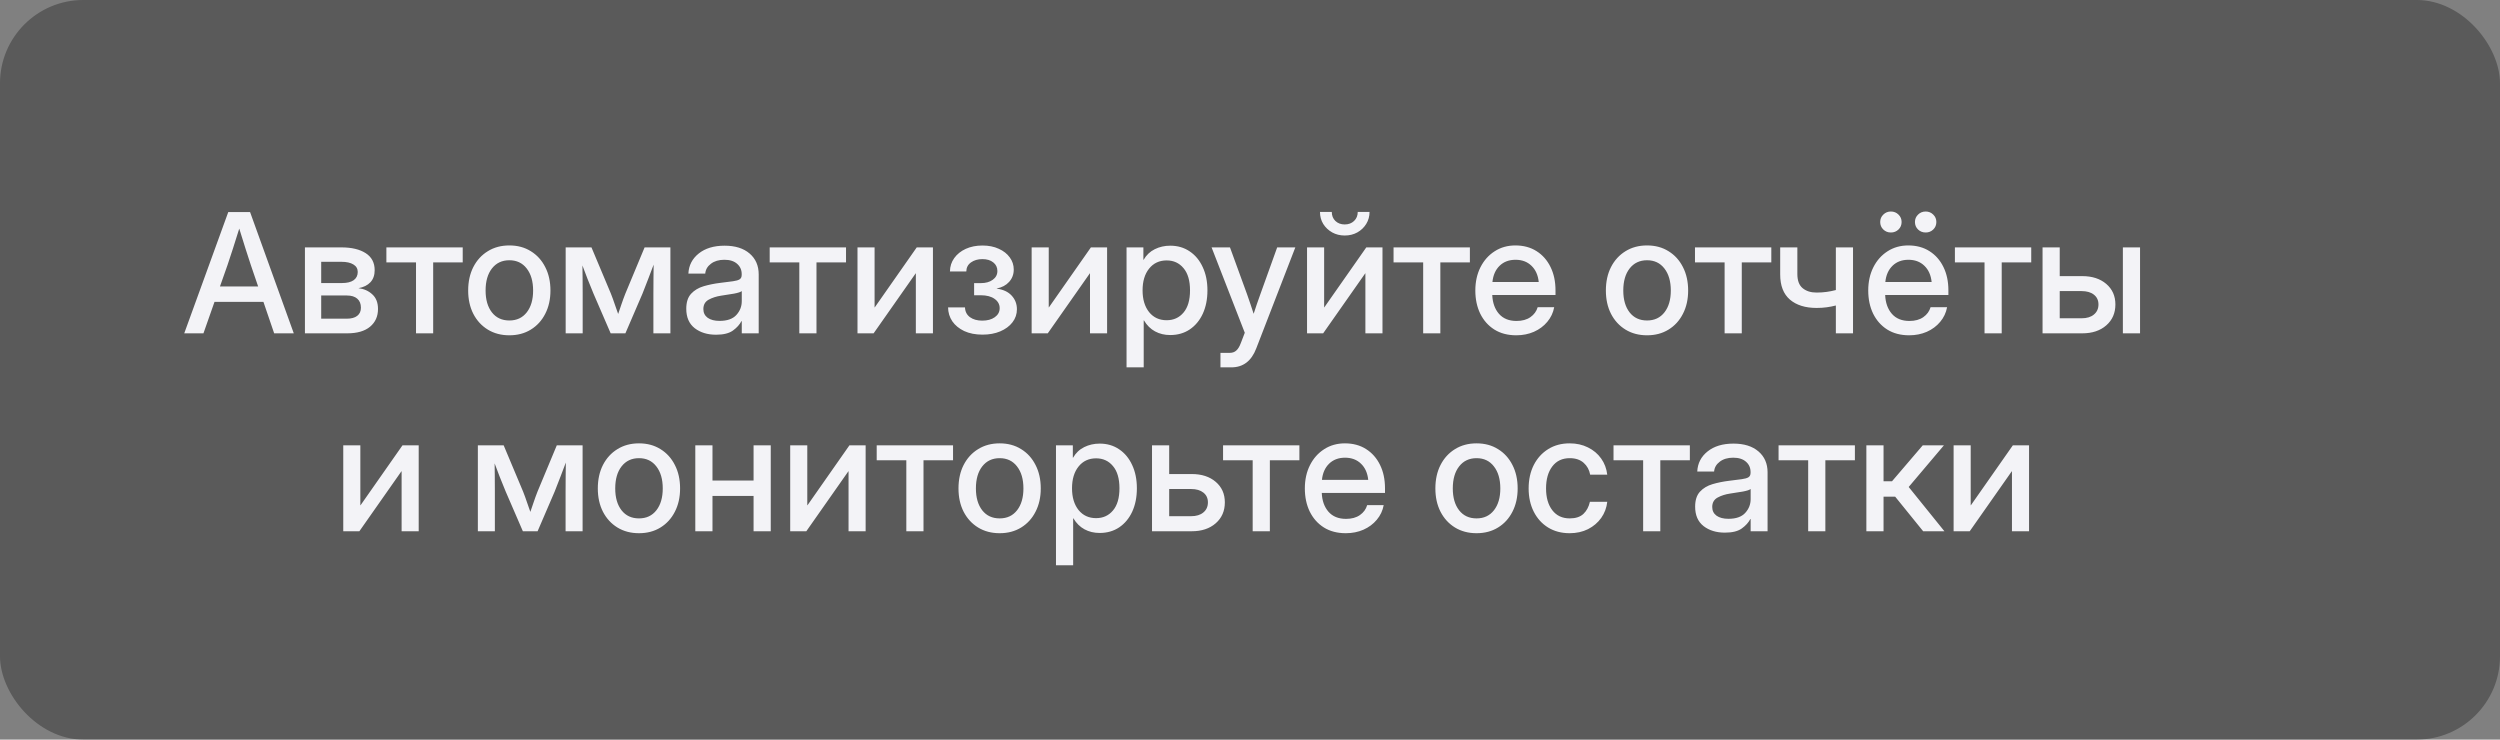
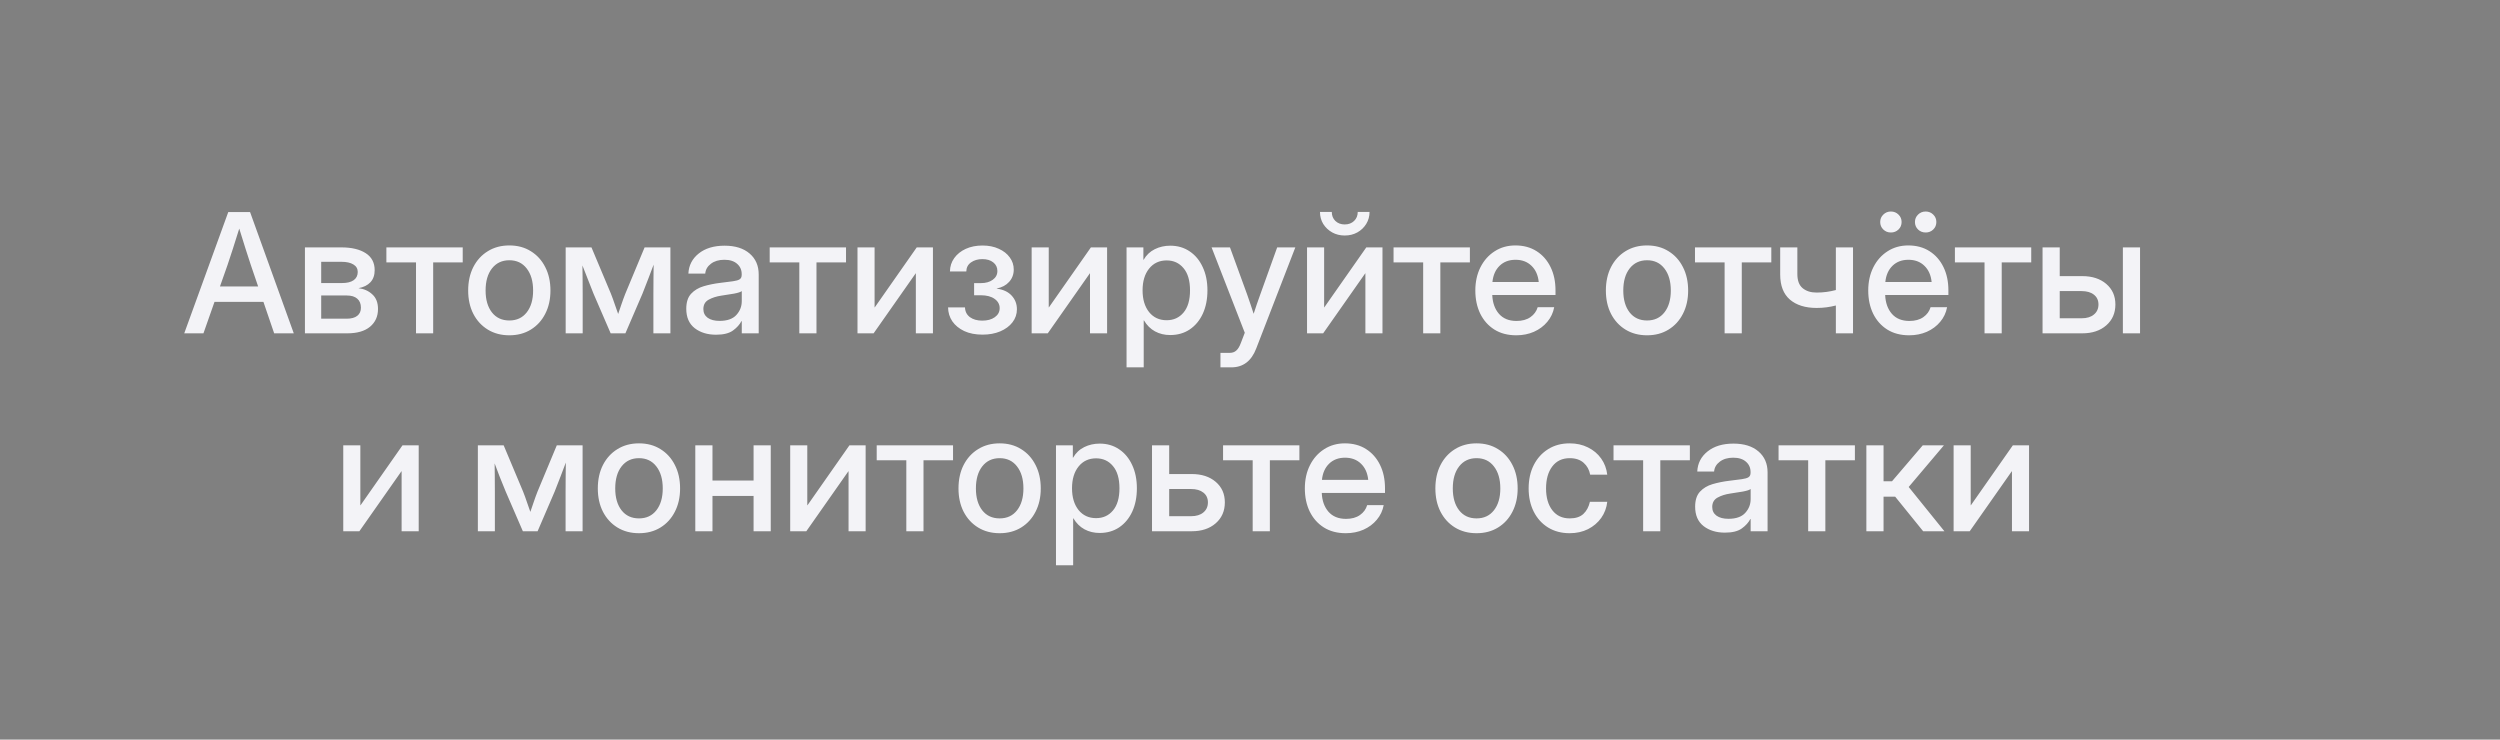
<svg xmlns="http://www.w3.org/2000/svg" width="240" height="71" viewBox="0 0 240 71" fill="none">
  <rect x="0" y="0" width="240" height="71" fill="#808080" stroke="none" />
  <g data-figma-bg-blur-radius="2.75303">
-     <rect width="240" height="71" rx="8" fill="black" fill-opacity="0.3" />
-     <path d="M17.687 32L21.913 20.359H24.007L28.203 32H26.32L25.288 28.977H20.593L19.531 32H17.687ZM21.117 27.5H24.781L24.078 25.438C23.921 24.958 23.755 24.445 23.578 23.898C23.401 23.352 23.197 22.701 22.968 21.945C22.734 22.701 22.528 23.352 22.351 23.898C22.174 24.445 22.005 24.958 21.843 25.438L21.117 27.5ZM29.273 32V23.75H32.773C33.757 23.75 34.536 23.935 35.109 24.305C35.682 24.674 35.968 25.219 35.968 25.938C35.968 26.422 35.83 26.81 35.554 27.102C35.283 27.388 34.903 27.576 34.413 27.664C34.95 27.732 35.395 27.932 35.749 28.266C36.109 28.594 36.288 29.06 36.288 29.664C36.288 30.372 36.033 30.94 35.523 31.367C35.013 31.789 34.283 32 33.335 32H29.273ZM30.835 30.594H33.296C33.729 30.594 34.062 30.503 34.296 30.32C34.531 30.138 34.648 29.878 34.648 29.539C34.648 29.164 34.531 28.875 34.296 28.672C34.062 28.469 33.729 28.367 33.296 28.367H30.835V30.594ZM30.835 27.172H32.843C33.322 27.172 33.692 27.081 33.953 26.898C34.213 26.711 34.343 26.448 34.343 26.109C34.343 25.797 34.205 25.557 33.929 25.391C33.658 25.219 33.273 25.133 32.773 25.133H30.835V27.172ZM39.937 32V25.188H37.093V23.75H44.421V25.188H41.585V32H39.937ZM48.898 32.188C48.111 32.188 47.421 32.005 46.828 31.641C46.234 31.276 45.77 30.771 45.437 30.125C45.109 29.479 44.945 28.734 44.945 27.891C44.945 27.037 45.109 26.287 45.437 25.641C45.77 24.99 46.234 24.482 46.828 24.117C47.421 23.747 48.111 23.562 48.898 23.562C49.684 23.562 50.372 23.747 50.96 24.117C51.554 24.482 52.015 24.99 52.343 25.641C52.677 26.287 52.843 27.037 52.843 27.891C52.843 28.734 52.677 29.479 52.343 30.125C52.015 30.771 51.554 31.276 50.96 31.641C50.372 32.005 49.684 32.188 48.898 32.188ZM48.898 30.766C49.606 30.766 50.163 30.505 50.57 29.984C50.976 29.463 51.179 28.766 51.179 27.891C51.179 27.005 50.973 26.299 50.562 25.773C50.156 25.247 49.601 24.984 48.898 24.984C48.195 24.984 47.638 25.247 47.226 25.773C46.82 26.294 46.617 27 46.617 27.891C46.617 28.771 46.82 29.471 47.226 29.992C47.632 30.508 48.19 30.766 48.898 30.766ZM54.304 32V23.75H56.781L58.648 28.195C58.783 28.539 58.906 28.875 59.015 29.203C59.124 29.526 59.234 29.838 59.343 30.141C59.447 29.838 59.554 29.526 59.663 29.203C59.773 28.875 59.895 28.539 60.031 28.195L61.882 23.75H64.359V32H62.726V28.195C62.726 27.617 62.729 27.115 62.734 26.688C62.739 26.255 62.744 25.828 62.749 25.406C62.583 25.844 62.413 26.289 62.242 26.742C62.075 27.19 61.888 27.672 61.679 28.188L60.038 32H58.624L56.976 28.188C56.768 27.688 56.578 27.219 56.406 26.781C56.239 26.338 56.075 25.906 55.913 25.484C55.919 25.891 55.924 26.305 55.929 26.727C55.934 27.143 55.937 27.633 55.937 28.195V32H54.304ZM68.742 32.133C67.919 32.133 67.237 31.924 66.695 31.508C66.153 31.086 65.882 30.463 65.882 29.641C65.882 29.016 66.036 28.537 66.343 28.203C66.656 27.865 67.059 27.622 67.554 27.477C68.054 27.331 68.583 27.224 69.14 27.156C69.656 27.094 70.065 27.042 70.367 27C70.669 26.958 70.882 26.896 71.007 26.812C71.138 26.729 71.203 26.586 71.203 26.383V26.312C71.203 25.912 71.057 25.583 70.765 25.328C70.473 25.068 70.065 24.938 69.538 24.938C69.013 24.938 68.583 25.065 68.249 25.32C67.916 25.57 67.734 25.885 67.703 26.266H66.085C66.122 25.479 66.453 24.836 67.078 24.336C67.703 23.836 68.531 23.586 69.562 23.586C70.578 23.586 71.377 23.836 71.96 24.336C72.544 24.836 72.835 25.505 72.835 26.344V32H71.21V30.828H71.179C71.007 31.162 70.734 31.463 70.359 31.734C69.989 32 69.45 32.133 68.742 32.133ZM69.078 30.805C69.807 30.805 70.343 30.617 70.687 30.242C71.036 29.862 71.21 29.419 71.21 28.914V27.945C71.101 28.034 70.854 28.115 70.468 28.188C70.083 28.255 69.671 28.32 69.234 28.383C68.781 28.451 68.382 28.578 68.038 28.766C67.695 28.953 67.523 29.255 67.523 29.672C67.523 30.026 67.661 30.305 67.937 30.508C68.218 30.706 68.598 30.805 69.078 30.805ZM76.734 32V25.188H73.89V23.75H81.218V25.188H78.382V32H76.734ZM89.562 32H87.921V26.242H87.906L83.867 32H82.32V23.75H83.96V29.508H83.976L88.007 23.75H89.562V32ZM94.32 32.125C93.643 32.125 93.057 32.01 92.562 31.781C92.072 31.547 91.692 31.234 91.421 30.844C91.156 30.448 91.02 30.003 91.015 29.508H92.64C92.65 29.904 92.807 30.216 93.109 30.445C93.416 30.669 93.812 30.781 94.296 30.781C94.791 30.781 95.192 30.672 95.499 30.453C95.812 30.229 95.968 29.94 95.968 29.586C95.968 29.221 95.807 28.924 95.484 28.695C95.161 28.461 94.718 28.344 94.156 28.344H93.515V27.18H94.156C94.63 27.18 95.013 27.073 95.304 26.859C95.601 26.646 95.749 26.365 95.749 26.016C95.749 25.672 95.617 25.396 95.351 25.188C95.091 24.979 94.744 24.875 94.312 24.875C93.874 24.875 93.507 24.982 93.21 25.195C92.919 25.404 92.77 25.693 92.765 26.062H91.195C91.2 25.578 91.338 25.148 91.609 24.773C91.88 24.398 92.247 24.104 92.71 23.891C93.179 23.677 93.716 23.57 94.32 23.57C94.913 23.57 95.434 23.674 95.882 23.883C96.335 24.086 96.687 24.362 96.937 24.711C97.192 25.055 97.32 25.443 97.32 25.875C97.32 26.338 97.171 26.734 96.874 27.062C96.583 27.385 96.187 27.596 95.687 27.695V27.711C96.302 27.789 96.778 28.01 97.117 28.375C97.455 28.74 97.624 29.177 97.624 29.688C97.624 30.156 97.481 30.576 97.195 30.945C96.913 31.31 96.523 31.599 96.023 31.812C95.528 32.021 94.96 32.125 94.32 32.125ZM106.281 32H104.64V26.242H104.624L100.585 32H99.038V23.75H100.679V29.508H100.695L104.726 23.75H106.281V32ZM108.148 35.266V23.75H109.765V24.938H109.789C110.049 24.484 110.406 24.146 110.859 23.922C111.312 23.698 111.807 23.586 112.343 23.586C113.052 23.586 113.674 23.768 114.21 24.133C114.747 24.492 115.164 24.995 115.46 25.641C115.763 26.281 115.914 27.026 115.914 27.875C115.914 28.724 115.765 29.471 115.468 30.117C115.171 30.758 114.755 31.26 114.218 31.625C113.682 31.984 113.054 32.164 112.335 32.164C111.799 32.164 111.315 32.047 110.882 31.812C110.45 31.578 110.096 31.227 109.82 30.758H109.796V35.266H108.148ZM111.999 30.742C112.666 30.742 113.205 30.497 113.617 30.008C114.033 29.518 114.242 28.807 114.242 27.875C114.242 26.943 114.033 26.232 113.617 25.742C113.205 25.247 112.666 25 111.999 25C111.296 25 110.734 25.263 110.312 25.789C109.895 26.31 109.687 27.005 109.687 27.875C109.687 28.74 109.895 29.435 110.312 29.961C110.734 30.482 111.296 30.742 111.999 30.742ZM117.164 35.266V33.875H118.054C118.315 33.875 118.526 33.8 118.687 33.648C118.854 33.503 118.999 33.26 119.124 32.922L119.499 31.945L116.312 23.75H118.078L119.726 28.273C119.835 28.581 119.942 28.891 120.046 29.203C120.151 29.51 120.252 29.818 120.351 30.125C120.45 29.818 120.552 29.51 120.656 29.203C120.765 28.891 120.874 28.581 120.984 28.273L122.609 23.75H124.351L120.601 33.445C120.138 34.659 119.341 35.266 118.21 35.266H117.164ZM132.718 32H131.078V26.242H131.062L127.023 32H125.476V23.75H127.117V29.508H127.132L131.164 23.75H132.718V32ZM129.093 22.609C128.651 22.609 128.249 22.51 127.89 22.312C127.531 22.109 127.244 21.838 127.031 21.5C126.822 21.156 126.718 20.771 126.718 20.344H127.851C127.851 20.698 127.966 20.987 128.195 21.211C128.429 21.435 128.729 21.547 129.093 21.547C129.458 21.547 129.757 21.435 129.992 21.211C130.226 20.987 130.343 20.698 130.343 20.344H131.476C131.476 20.771 131.369 21.156 131.156 21.5C130.947 21.838 130.664 22.109 130.304 22.312C129.945 22.51 129.541 22.609 129.093 22.609ZM136.624 32V25.188H133.781V23.75H141.109V25.188H138.273V32H136.624ZM145.562 32.188C144.744 32.188 144.041 32.003 143.453 31.633C142.869 31.263 142.419 30.755 142.101 30.109C141.789 29.458 141.632 28.719 141.632 27.891C141.632 27.052 141.796 26.307 142.124 25.656C142.453 25.005 142.906 24.495 143.484 24.125C144.062 23.75 144.726 23.562 145.476 23.562C146.257 23.562 146.934 23.745 147.507 24.109C148.085 24.474 148.533 24.982 148.851 25.633C149.169 26.279 149.328 27.026 149.328 27.875V28.32H143.257C143.289 29.065 143.502 29.667 143.898 30.125C144.299 30.583 144.861 30.812 145.585 30.812C146.127 30.812 146.572 30.69 146.921 30.445C147.27 30.201 147.502 29.883 147.617 29.492H149.203C149.104 30.023 148.882 30.492 148.539 30.898C148.2 31.305 147.773 31.622 147.257 31.852C146.747 32.075 146.182 32.188 145.562 32.188ZM143.273 27.07H147.718C147.651 26.414 147.419 25.896 147.023 25.516C146.627 25.13 146.117 24.938 145.492 24.938C144.867 24.938 144.356 25.13 143.96 25.516C143.57 25.896 143.341 26.414 143.273 27.07ZM158.117 32.188C157.33 32.188 156.64 32.005 156.046 31.641C155.453 31.276 154.989 30.771 154.656 30.125C154.328 29.479 154.164 28.734 154.164 27.891C154.164 27.037 154.328 26.287 154.656 25.641C154.989 24.99 155.453 24.482 156.046 24.117C156.64 23.747 157.33 23.562 158.117 23.562C158.903 23.562 159.591 23.747 160.179 24.117C160.773 24.482 161.234 24.99 161.562 25.641C161.895 26.287 162.062 27.037 162.062 27.891C162.062 28.734 161.895 29.479 161.562 30.125C161.234 30.771 160.773 31.276 160.179 31.641C159.591 32.005 158.903 32.188 158.117 32.188ZM158.117 30.766C158.825 30.766 159.382 30.505 159.789 29.984C160.195 29.463 160.398 28.766 160.398 27.891C160.398 27.005 160.192 26.299 159.781 25.773C159.374 25.247 158.82 24.984 158.117 24.984C157.414 24.984 156.856 25.247 156.445 25.773C156.039 26.294 155.835 27 155.835 27.891C155.835 28.771 156.039 29.471 156.445 29.992C156.851 30.508 157.408 30.766 158.117 30.766ZM165.562 32V25.188H162.718V23.75H170.046V25.188H167.21V32H165.562ZM174.39 29.562C173.307 29.562 172.453 29.294 171.828 28.758C171.208 28.221 170.898 27.417 170.898 26.344V23.75H172.546V26.312C172.546 26.932 172.716 27.383 173.054 27.664C173.393 27.945 173.838 28.086 174.39 28.086C174.729 28.086 175.049 28.065 175.351 28.023C175.653 27.982 175.95 27.922 176.242 27.844V23.75H177.89V32H176.242V29.328C175.96 29.401 175.666 29.458 175.359 29.5C175.052 29.542 174.729 29.562 174.39 29.562ZM183.281 32.188C182.463 32.188 181.76 32.003 181.171 31.633C180.588 31.263 180.138 30.755 179.82 30.109C179.507 29.458 179.351 28.719 179.351 27.891C179.351 27.052 179.515 26.307 179.843 25.656C180.171 25.005 180.624 24.495 181.203 24.125C181.781 23.75 182.445 23.562 183.195 23.562C183.976 23.562 184.653 23.745 185.226 24.109C185.804 24.474 186.252 24.982 186.57 25.633C186.888 26.279 187.046 27.026 187.046 27.875V28.32H180.976C181.007 29.065 181.221 29.667 181.617 30.125C182.018 30.583 182.58 30.812 183.304 30.812C183.846 30.812 184.291 30.69 184.64 30.445C184.989 30.201 185.221 29.883 185.335 29.492H186.921C186.822 30.023 186.601 30.492 186.257 30.898C185.919 31.305 185.492 31.622 184.976 31.852C184.466 32.075 183.901 32.188 183.281 32.188ZM180.992 27.07H185.437C185.369 26.414 185.138 25.896 184.742 25.516C184.346 25.13 183.835 24.938 183.21 24.938C182.585 24.938 182.075 25.13 181.679 25.516C181.289 25.896 181.059 26.414 180.992 27.07ZM184.867 22.32C184.575 22.32 184.33 22.224 184.132 22.031C183.934 21.838 183.835 21.599 183.835 21.312C183.835 21.031 183.934 20.794 184.132 20.602C184.33 20.404 184.575 20.305 184.867 20.305C185.153 20.305 185.395 20.404 185.593 20.602C185.791 20.794 185.89 21.031 185.89 21.312C185.89 21.599 185.791 21.838 185.593 22.031C185.395 22.224 185.153 22.32 184.867 22.32ZM181.523 22.32C181.236 22.32 180.994 22.224 180.796 22.031C180.598 21.838 180.499 21.599 180.499 21.312C180.499 21.031 180.598 20.794 180.796 20.602C180.994 20.404 181.236 20.305 181.523 20.305C181.815 20.305 182.059 20.404 182.257 20.602C182.455 20.794 182.554 21.031 182.554 21.312C182.554 21.599 182.455 21.838 182.257 22.031C182.059 22.224 181.815 22.32 181.523 22.32ZM190.515 32V25.188H187.671V23.75H194.999V25.188H192.164V32H190.515ZM197.734 26.508H199.898C200.851 26.508 201.619 26.758 202.203 27.258C202.786 27.758 203.078 28.414 203.078 29.227C203.078 30.055 202.786 30.724 202.203 31.234C201.619 31.745 200.851 32 199.898 32H196.085V23.75H197.734V26.508ZM197.734 27.945V30.555H199.835C200.335 30.555 200.729 30.435 201.015 30.195C201.307 29.956 201.453 29.633 201.453 29.227C201.453 28.831 201.307 28.518 201.015 28.289C200.729 28.06 200.335 27.945 199.835 27.945H197.734ZM203.796 32V23.75H205.445V32H203.796ZM40.195 51H38.554V45.242H38.538L34.499 51H32.953V42.75H34.593V48.508H34.609L38.64 42.75H40.195V51ZM45.874 51V42.75H48.351L50.218 47.195C50.354 47.539 50.476 47.875 50.585 48.203C50.695 48.526 50.804 48.839 50.913 49.141C51.018 48.839 51.124 48.526 51.234 48.203C51.343 47.875 51.466 47.539 51.601 47.195L53.453 42.75H55.929V51H54.296V47.195C54.296 46.617 54.299 46.115 54.304 45.688C54.309 45.255 54.315 44.828 54.32 44.406C54.153 44.844 53.984 45.289 53.812 45.742C53.645 46.19 53.458 46.672 53.249 47.188L51.609 51H50.195L48.546 47.188C48.338 46.688 48.148 46.219 47.976 45.781C47.809 45.339 47.645 44.906 47.484 44.484C47.489 44.891 47.494 45.305 47.499 45.727C47.505 46.143 47.507 46.633 47.507 47.195V51H45.874ZM61.343 51.188C60.557 51.188 59.867 51.005 59.273 50.641C58.679 50.276 58.216 49.771 57.882 49.125C57.554 48.479 57.39 47.734 57.39 46.891C57.39 46.036 57.554 45.286 57.882 44.641C58.216 43.99 58.679 43.482 59.273 43.117C59.867 42.747 60.557 42.562 61.343 42.562C62.13 42.562 62.817 42.747 63.406 43.117C63.999 43.482 64.46 43.99 64.788 44.641C65.122 45.286 65.288 46.036 65.288 46.891C65.288 47.734 65.122 48.479 64.788 49.125C64.46 49.771 63.999 50.276 63.406 50.641C62.817 51.005 62.13 51.188 61.343 51.188ZM61.343 49.766C62.052 49.766 62.609 49.505 63.015 48.984C63.421 48.464 63.624 47.766 63.624 46.891C63.624 46.005 63.419 45.3 63.007 44.773C62.601 44.247 62.046 43.984 61.343 43.984C60.64 43.984 60.083 44.247 59.671 44.773C59.265 45.294 59.062 46 59.062 46.891C59.062 47.771 59.265 48.471 59.671 48.992C60.078 49.508 60.635 49.766 61.343 49.766ZM68.398 42.75V46.133H72.343V42.75H73.992V51H72.343V47.609H68.398V51H66.749V42.75H68.398ZM83.101 51H81.46V45.242H81.445L77.406 51H75.859V42.75H77.499V48.508H77.515L81.546 42.75H83.101V51ZM87.007 51V44.188H84.163V42.75H91.492V44.188H88.656V51H87.007ZM95.968 51.188C95.182 51.188 94.492 51.005 93.898 50.641C93.304 50.276 92.841 49.771 92.507 49.125C92.179 48.479 92.015 47.734 92.015 46.891C92.015 46.036 92.179 45.286 92.507 44.641C92.841 43.99 93.304 43.482 93.898 43.117C94.492 42.747 95.182 42.562 95.968 42.562C96.755 42.562 97.442 42.747 98.031 43.117C98.624 43.482 99.085 43.99 99.413 44.641C99.747 45.286 99.913 46.036 99.913 46.891C99.913 47.734 99.747 48.479 99.413 49.125C99.085 49.771 98.624 50.276 98.031 50.641C97.442 51.005 96.755 51.188 95.968 51.188ZM95.968 49.766C96.677 49.766 97.234 49.505 97.64 48.984C98.046 48.464 98.249 47.766 98.249 46.891C98.249 46.005 98.044 45.3 97.632 44.773C97.226 44.247 96.671 43.984 95.968 43.984C95.265 43.984 94.708 44.247 94.296 44.773C93.89 45.294 93.687 46 93.687 46.891C93.687 47.771 93.89 48.471 94.296 48.992C94.703 49.508 95.26 49.766 95.968 49.766ZM101.374 54.266V42.75H102.992V43.938H103.015C103.276 43.484 103.632 43.146 104.085 42.922C104.539 42.698 105.033 42.586 105.57 42.586C106.278 42.586 106.901 42.768 107.437 43.133C107.973 43.492 108.39 43.995 108.687 44.641C108.989 45.281 109.14 46.026 109.14 46.875C109.14 47.724 108.992 48.471 108.695 49.117C108.398 49.758 107.981 50.26 107.445 50.625C106.908 50.984 106.281 51.164 105.562 51.164C105.026 51.164 104.541 51.047 104.109 50.812C103.677 50.578 103.322 50.227 103.046 49.758H103.023V54.266H101.374ZM105.226 49.742C105.893 49.742 106.432 49.497 106.843 49.008C107.26 48.518 107.468 47.807 107.468 46.875C107.468 45.943 107.26 45.232 106.843 44.742C106.432 44.247 105.893 44 105.226 44C104.523 44 103.96 44.263 103.539 44.789C103.122 45.31 102.914 46.005 102.914 46.875C102.914 47.74 103.122 48.435 103.539 48.961C103.96 49.482 104.523 49.742 105.226 49.742ZM112.242 45.508H114.406C115.359 45.508 116.127 45.758 116.71 46.258C117.294 46.758 117.585 47.414 117.585 48.227C117.585 49.055 117.294 49.724 116.71 50.234C116.127 50.745 115.359 51 114.406 51H110.593V42.75H112.242V45.508ZM112.242 46.945V49.555H114.343C114.843 49.555 115.236 49.435 115.523 49.195C115.815 48.956 115.96 48.633 115.96 48.227C115.96 47.831 115.815 47.518 115.523 47.289C115.236 47.06 114.843 46.945 114.343 46.945H112.242ZM120.257 51V44.188H117.414V42.75H124.742V44.188H121.906V51H120.257ZM129.195 51.188C128.377 51.188 127.674 51.003 127.085 50.633C126.502 50.263 126.052 49.755 125.734 49.109C125.421 48.458 125.265 47.719 125.265 46.891C125.265 46.052 125.429 45.307 125.757 44.656C126.085 44.005 126.539 43.495 127.117 43.125C127.695 42.75 128.359 42.562 129.109 42.562C129.89 42.562 130.567 42.745 131.14 43.109C131.718 43.474 132.166 43.982 132.484 44.633C132.802 45.279 132.96 46.026 132.96 46.875V47.32H126.89C126.921 48.065 127.135 48.667 127.531 49.125C127.932 49.583 128.494 49.812 129.218 49.812C129.76 49.812 130.205 49.69 130.554 49.445C130.903 49.2 131.135 48.883 131.249 48.492H132.835C132.736 49.023 132.515 49.492 132.171 49.898C131.833 50.305 131.406 50.622 130.89 50.852C130.38 51.075 129.815 51.188 129.195 51.188ZM126.906 46.07H131.351C131.283 45.414 131.052 44.896 130.656 44.516C130.26 44.13 129.749 43.938 129.124 43.938C128.499 43.938 127.989 44.13 127.593 44.516C127.203 44.896 126.973 45.414 126.906 46.07ZM141.749 51.188C140.963 51.188 140.273 51.005 139.679 50.641C139.085 50.276 138.622 49.771 138.289 49.125C137.96 48.479 137.796 47.734 137.796 46.891C137.796 46.036 137.96 45.286 138.289 44.641C138.622 43.99 139.085 43.482 139.679 43.117C140.273 42.747 140.963 42.562 141.749 42.562C142.536 42.562 143.223 42.747 143.812 43.117C144.406 43.482 144.867 43.99 145.195 44.641C145.528 45.286 145.695 46.036 145.695 46.891C145.695 47.734 145.528 48.479 145.195 49.125C144.867 49.771 144.406 50.276 143.812 50.641C143.223 51.005 142.536 51.188 141.749 51.188ZM141.749 49.766C142.458 49.766 143.015 49.505 143.421 48.984C143.828 48.464 144.031 47.766 144.031 46.891C144.031 46.005 143.825 45.3 143.414 44.773C143.007 44.247 142.453 43.984 141.749 43.984C141.046 43.984 140.489 44.247 140.078 44.773C139.671 45.294 139.468 46 139.468 46.891C139.468 47.771 139.671 48.471 140.078 48.992C140.484 49.508 141.041 49.766 141.749 49.766ZM150.687 51.188C149.901 51.188 149.21 51.005 148.617 50.641C148.028 50.276 147.57 49.771 147.242 49.125C146.914 48.474 146.749 47.729 146.749 46.891C146.749 46.042 146.914 45.292 147.242 44.641C147.575 43.99 148.036 43.482 148.624 43.117C149.213 42.747 149.901 42.562 150.687 42.562C151.343 42.562 151.929 42.693 152.445 42.953C152.966 43.208 153.388 43.562 153.71 44.016C154.033 44.469 154.229 44.987 154.296 45.57H152.656C152.572 45.107 152.364 44.727 152.031 44.43C151.697 44.133 151.252 43.984 150.695 43.984C149.981 43.984 149.424 44.247 149.023 44.773C148.622 45.3 148.421 46.005 148.421 46.891C148.421 47.766 148.622 48.464 149.023 48.984C149.424 49.505 149.981 49.766 150.695 49.766C151.263 49.766 151.7 49.622 152.007 49.336C152.315 49.044 152.523 48.656 152.632 48.172H154.296C154.234 48.745 154.041 49.26 153.718 49.719C153.395 50.172 152.973 50.531 152.453 50.797C151.932 51.057 151.343 51.188 150.687 51.188ZM157.742 51V44.188H154.898V42.75H162.226V44.188H159.39V51H157.742ZM165.593 51.133C164.77 51.133 164.088 50.925 163.546 50.508C163.005 50.086 162.734 49.464 162.734 48.641C162.734 48.016 162.888 47.536 163.195 47.203C163.507 46.865 163.911 46.622 164.406 46.477C164.906 46.331 165.434 46.224 165.992 46.156C166.507 46.094 166.916 46.042 167.218 46C167.52 45.958 167.734 45.896 167.859 45.812C167.989 45.729 168.054 45.586 168.054 45.383V45.312C168.054 44.911 167.908 44.583 167.617 44.328C167.325 44.068 166.916 43.938 166.39 43.938C165.864 43.938 165.434 44.065 165.101 44.32C164.768 44.57 164.585 44.885 164.554 45.266H162.937C162.973 44.479 163.304 43.836 163.929 43.336C164.554 42.836 165.382 42.586 166.414 42.586C167.429 42.586 168.229 42.836 168.812 43.336C169.395 43.836 169.687 44.505 169.687 45.344V51H168.062V49.828H168.031C167.859 50.161 167.585 50.464 167.21 50.734C166.841 51 166.302 51.133 165.593 51.133ZM165.929 49.805C166.658 49.805 167.195 49.617 167.539 49.242C167.888 48.862 168.062 48.419 168.062 47.914V46.945C167.953 47.034 167.705 47.115 167.32 47.188C166.934 47.255 166.523 47.32 166.085 47.383C165.632 47.45 165.234 47.578 164.89 47.766C164.546 47.953 164.374 48.255 164.374 48.672C164.374 49.026 164.513 49.305 164.789 49.508C165.07 49.706 165.45 49.805 165.929 49.805ZM173.585 51V44.188H170.742V42.75H178.07V44.188H175.234V51H173.585ZM179.171 51V42.75H180.82V46.203H181.632L184.585 42.75H186.617L183.234 46.75L186.664 51H184.624L181.937 47.68H180.82V51H179.171ZM194.789 51H193.148V45.242H193.132L189.093 51H187.546V42.75H189.187V48.508H189.203L193.234 42.75H194.789V51Z" fill="#F3F3F7" />
+     <path d="M17.687 32L21.913 20.359H24.007L28.203 32H26.32L25.288 28.977H20.593L19.531 32H17.687ZM21.117 27.5H24.781L24.078 25.438C23.921 24.958 23.755 24.445 23.578 23.898C23.401 23.352 23.197 22.701 22.968 21.945C22.734 22.701 22.528 23.352 22.351 23.898C22.174 24.445 22.005 24.958 21.843 25.438L21.117 27.5ZM29.273 32V23.75H32.773C33.757 23.75 34.536 23.935 35.109 24.305C35.682 24.674 35.968 25.219 35.968 25.938C35.968 26.422 35.83 26.81 35.554 27.102C35.283 27.388 34.903 27.576 34.413 27.664C34.95 27.732 35.395 27.932 35.749 28.266C36.109 28.594 36.288 29.06 36.288 29.664C36.288 30.372 36.033 30.94 35.523 31.367C35.013 31.789 34.283 32 33.335 32H29.273ZM30.835 30.594H33.296C33.729 30.594 34.062 30.503 34.296 30.32C34.531 30.138 34.648 29.878 34.648 29.539C34.648 29.164 34.531 28.875 34.296 28.672C34.062 28.469 33.729 28.367 33.296 28.367H30.835V30.594ZM30.835 27.172H32.843C33.322 27.172 33.692 27.081 33.953 26.898C34.213 26.711 34.343 26.448 34.343 26.109C34.343 25.797 34.205 25.557 33.929 25.391C33.658 25.219 33.273 25.133 32.773 25.133H30.835V27.172ZM39.937 32V25.188H37.093V23.75H44.421V25.188H41.585V32H39.937ZM48.898 32.188C48.111 32.188 47.421 32.005 46.828 31.641C46.234 31.276 45.77 30.771 45.437 30.125C45.109 29.479 44.945 28.734 44.945 27.891C44.945 27.037 45.109 26.287 45.437 25.641C45.77 24.99 46.234 24.482 46.828 24.117C47.421 23.747 48.111 23.562 48.898 23.562C49.684 23.562 50.372 23.747 50.96 24.117C51.554 24.482 52.015 24.99 52.343 25.641C52.677 26.287 52.843 27.037 52.843 27.891C52.843 28.734 52.677 29.479 52.343 30.125C52.015 30.771 51.554 31.276 50.96 31.641C50.372 32.005 49.684 32.188 48.898 32.188ZM48.898 30.766C49.606 30.766 50.163 30.505 50.57 29.984C50.976 29.463 51.179 28.766 51.179 27.891C51.179 27.005 50.973 26.299 50.562 25.773C50.156 25.247 49.601 24.984 48.898 24.984C48.195 24.984 47.638 25.247 47.226 25.773C46.82 26.294 46.617 27 46.617 27.891C46.617 28.771 46.82 29.471 47.226 29.992C47.632 30.508 48.19 30.766 48.898 30.766ZM54.304 32V23.75H56.781L58.648 28.195C58.783 28.539 58.906 28.875 59.015 29.203C59.124 29.526 59.234 29.838 59.343 30.141C59.447 29.838 59.554 29.526 59.663 29.203C59.773 28.875 59.895 28.539 60.031 28.195L61.882 23.75H64.359V32H62.726V28.195C62.726 27.617 62.729 27.115 62.734 26.688C62.739 26.255 62.744 25.828 62.749 25.406C62.583 25.844 62.413 26.289 62.242 26.742C62.075 27.19 61.888 27.672 61.679 28.188L60.038 32H58.624L56.976 28.188C56.239 26.338 56.075 25.906 55.913 25.484C55.919 25.891 55.924 26.305 55.929 26.727C55.934 27.143 55.937 27.633 55.937 28.195V32H54.304ZM68.742 32.133C67.919 32.133 67.237 31.924 66.695 31.508C66.153 31.086 65.882 30.463 65.882 29.641C65.882 29.016 66.036 28.537 66.343 28.203C66.656 27.865 67.059 27.622 67.554 27.477C68.054 27.331 68.583 27.224 69.14 27.156C69.656 27.094 70.065 27.042 70.367 27C70.669 26.958 70.882 26.896 71.007 26.812C71.138 26.729 71.203 26.586 71.203 26.383V26.312C71.203 25.912 71.057 25.583 70.765 25.328C70.473 25.068 70.065 24.938 69.538 24.938C69.013 24.938 68.583 25.065 68.249 25.32C67.916 25.57 67.734 25.885 67.703 26.266H66.085C66.122 25.479 66.453 24.836 67.078 24.336C67.703 23.836 68.531 23.586 69.562 23.586C70.578 23.586 71.377 23.836 71.96 24.336C72.544 24.836 72.835 25.505 72.835 26.344V32H71.21V30.828H71.179C71.007 31.162 70.734 31.463 70.359 31.734C69.989 32 69.45 32.133 68.742 32.133ZM69.078 30.805C69.807 30.805 70.343 30.617 70.687 30.242C71.036 29.862 71.21 29.419 71.21 28.914V27.945C71.101 28.034 70.854 28.115 70.468 28.188C70.083 28.255 69.671 28.32 69.234 28.383C68.781 28.451 68.382 28.578 68.038 28.766C67.695 28.953 67.523 29.255 67.523 29.672C67.523 30.026 67.661 30.305 67.937 30.508C68.218 30.706 68.598 30.805 69.078 30.805ZM76.734 32V25.188H73.89V23.75H81.218V25.188H78.382V32H76.734ZM89.562 32H87.921V26.242H87.906L83.867 32H82.32V23.75H83.96V29.508H83.976L88.007 23.75H89.562V32ZM94.32 32.125C93.643 32.125 93.057 32.01 92.562 31.781C92.072 31.547 91.692 31.234 91.421 30.844C91.156 30.448 91.02 30.003 91.015 29.508H92.64C92.65 29.904 92.807 30.216 93.109 30.445C93.416 30.669 93.812 30.781 94.296 30.781C94.791 30.781 95.192 30.672 95.499 30.453C95.812 30.229 95.968 29.94 95.968 29.586C95.968 29.221 95.807 28.924 95.484 28.695C95.161 28.461 94.718 28.344 94.156 28.344H93.515V27.18H94.156C94.63 27.18 95.013 27.073 95.304 26.859C95.601 26.646 95.749 26.365 95.749 26.016C95.749 25.672 95.617 25.396 95.351 25.188C95.091 24.979 94.744 24.875 94.312 24.875C93.874 24.875 93.507 24.982 93.21 25.195C92.919 25.404 92.77 25.693 92.765 26.062H91.195C91.2 25.578 91.338 25.148 91.609 24.773C91.88 24.398 92.247 24.104 92.71 23.891C93.179 23.677 93.716 23.57 94.32 23.57C94.913 23.57 95.434 23.674 95.882 23.883C96.335 24.086 96.687 24.362 96.937 24.711C97.192 25.055 97.32 25.443 97.32 25.875C97.32 26.338 97.171 26.734 96.874 27.062C96.583 27.385 96.187 27.596 95.687 27.695V27.711C96.302 27.789 96.778 28.01 97.117 28.375C97.455 28.74 97.624 29.177 97.624 29.688C97.624 30.156 97.481 30.576 97.195 30.945C96.913 31.31 96.523 31.599 96.023 31.812C95.528 32.021 94.96 32.125 94.32 32.125ZM106.281 32H104.64V26.242H104.624L100.585 32H99.038V23.75H100.679V29.508H100.695L104.726 23.75H106.281V32ZM108.148 35.266V23.75H109.765V24.938H109.789C110.049 24.484 110.406 24.146 110.859 23.922C111.312 23.698 111.807 23.586 112.343 23.586C113.052 23.586 113.674 23.768 114.21 24.133C114.747 24.492 115.164 24.995 115.46 25.641C115.763 26.281 115.914 27.026 115.914 27.875C115.914 28.724 115.765 29.471 115.468 30.117C115.171 30.758 114.755 31.26 114.218 31.625C113.682 31.984 113.054 32.164 112.335 32.164C111.799 32.164 111.315 32.047 110.882 31.812C110.45 31.578 110.096 31.227 109.82 30.758H109.796V35.266H108.148ZM111.999 30.742C112.666 30.742 113.205 30.497 113.617 30.008C114.033 29.518 114.242 28.807 114.242 27.875C114.242 26.943 114.033 26.232 113.617 25.742C113.205 25.247 112.666 25 111.999 25C111.296 25 110.734 25.263 110.312 25.789C109.895 26.31 109.687 27.005 109.687 27.875C109.687 28.74 109.895 29.435 110.312 29.961C110.734 30.482 111.296 30.742 111.999 30.742ZM117.164 35.266V33.875H118.054C118.315 33.875 118.526 33.8 118.687 33.648C118.854 33.503 118.999 33.26 119.124 32.922L119.499 31.945L116.312 23.75H118.078L119.726 28.273C119.835 28.581 119.942 28.891 120.046 29.203C120.151 29.51 120.252 29.818 120.351 30.125C120.45 29.818 120.552 29.51 120.656 29.203C120.765 28.891 120.874 28.581 120.984 28.273L122.609 23.75H124.351L120.601 33.445C120.138 34.659 119.341 35.266 118.21 35.266H117.164ZM132.718 32H131.078V26.242H131.062L127.023 32H125.476V23.75H127.117V29.508H127.132L131.164 23.75H132.718V32ZM129.093 22.609C128.651 22.609 128.249 22.51 127.89 22.312C127.531 22.109 127.244 21.838 127.031 21.5C126.822 21.156 126.718 20.771 126.718 20.344H127.851C127.851 20.698 127.966 20.987 128.195 21.211C128.429 21.435 128.729 21.547 129.093 21.547C129.458 21.547 129.757 21.435 129.992 21.211C130.226 20.987 130.343 20.698 130.343 20.344H131.476C131.476 20.771 131.369 21.156 131.156 21.5C130.947 21.838 130.664 22.109 130.304 22.312C129.945 22.51 129.541 22.609 129.093 22.609ZM136.624 32V25.188H133.781V23.75H141.109V25.188H138.273V32H136.624ZM145.562 32.188C144.744 32.188 144.041 32.003 143.453 31.633C142.869 31.263 142.419 30.755 142.101 30.109C141.789 29.458 141.632 28.719 141.632 27.891C141.632 27.052 141.796 26.307 142.124 25.656C142.453 25.005 142.906 24.495 143.484 24.125C144.062 23.75 144.726 23.562 145.476 23.562C146.257 23.562 146.934 23.745 147.507 24.109C148.085 24.474 148.533 24.982 148.851 25.633C149.169 26.279 149.328 27.026 149.328 27.875V28.32H143.257C143.289 29.065 143.502 29.667 143.898 30.125C144.299 30.583 144.861 30.812 145.585 30.812C146.127 30.812 146.572 30.69 146.921 30.445C147.27 30.201 147.502 29.883 147.617 29.492H149.203C149.104 30.023 148.882 30.492 148.539 30.898C148.2 31.305 147.773 31.622 147.257 31.852C146.747 32.075 146.182 32.188 145.562 32.188ZM143.273 27.07H147.718C147.651 26.414 147.419 25.896 147.023 25.516C146.627 25.13 146.117 24.938 145.492 24.938C144.867 24.938 144.356 25.13 143.96 25.516C143.57 25.896 143.341 26.414 143.273 27.07ZM158.117 32.188C157.33 32.188 156.64 32.005 156.046 31.641C155.453 31.276 154.989 30.771 154.656 30.125C154.328 29.479 154.164 28.734 154.164 27.891C154.164 27.037 154.328 26.287 154.656 25.641C154.989 24.99 155.453 24.482 156.046 24.117C156.64 23.747 157.33 23.562 158.117 23.562C158.903 23.562 159.591 23.747 160.179 24.117C160.773 24.482 161.234 24.99 161.562 25.641C161.895 26.287 162.062 27.037 162.062 27.891C162.062 28.734 161.895 29.479 161.562 30.125C161.234 30.771 160.773 31.276 160.179 31.641C159.591 32.005 158.903 32.188 158.117 32.188ZM158.117 30.766C158.825 30.766 159.382 30.505 159.789 29.984C160.195 29.463 160.398 28.766 160.398 27.891C160.398 27.005 160.192 26.299 159.781 25.773C159.374 25.247 158.82 24.984 158.117 24.984C157.414 24.984 156.856 25.247 156.445 25.773C156.039 26.294 155.835 27 155.835 27.891C155.835 28.771 156.039 29.471 156.445 29.992C156.851 30.508 157.408 30.766 158.117 30.766ZM165.562 32V25.188H162.718V23.75H170.046V25.188H167.21V32H165.562ZM174.39 29.562C173.307 29.562 172.453 29.294 171.828 28.758C171.208 28.221 170.898 27.417 170.898 26.344V23.75H172.546V26.312C172.546 26.932 172.716 27.383 173.054 27.664C173.393 27.945 173.838 28.086 174.39 28.086C174.729 28.086 175.049 28.065 175.351 28.023C175.653 27.982 175.95 27.922 176.242 27.844V23.75H177.89V32H176.242V29.328C175.96 29.401 175.666 29.458 175.359 29.5C175.052 29.542 174.729 29.562 174.39 29.562ZM183.281 32.188C182.463 32.188 181.76 32.003 181.171 31.633C180.588 31.263 180.138 30.755 179.82 30.109C179.507 29.458 179.351 28.719 179.351 27.891C179.351 27.052 179.515 26.307 179.843 25.656C180.171 25.005 180.624 24.495 181.203 24.125C181.781 23.75 182.445 23.562 183.195 23.562C183.976 23.562 184.653 23.745 185.226 24.109C185.804 24.474 186.252 24.982 186.57 25.633C186.888 26.279 187.046 27.026 187.046 27.875V28.32H180.976C181.007 29.065 181.221 29.667 181.617 30.125C182.018 30.583 182.58 30.812 183.304 30.812C183.846 30.812 184.291 30.69 184.64 30.445C184.989 30.201 185.221 29.883 185.335 29.492H186.921C186.822 30.023 186.601 30.492 186.257 30.898C185.919 31.305 185.492 31.622 184.976 31.852C184.466 32.075 183.901 32.188 183.281 32.188ZM180.992 27.07H185.437C185.369 26.414 185.138 25.896 184.742 25.516C184.346 25.13 183.835 24.938 183.21 24.938C182.585 24.938 182.075 25.13 181.679 25.516C181.289 25.896 181.059 26.414 180.992 27.07ZM184.867 22.32C184.575 22.32 184.33 22.224 184.132 22.031C183.934 21.838 183.835 21.599 183.835 21.312C183.835 21.031 183.934 20.794 184.132 20.602C184.33 20.404 184.575 20.305 184.867 20.305C185.153 20.305 185.395 20.404 185.593 20.602C185.791 20.794 185.89 21.031 185.89 21.312C185.89 21.599 185.791 21.838 185.593 22.031C185.395 22.224 185.153 22.32 184.867 22.32ZM181.523 22.32C181.236 22.32 180.994 22.224 180.796 22.031C180.598 21.838 180.499 21.599 180.499 21.312C180.499 21.031 180.598 20.794 180.796 20.602C180.994 20.404 181.236 20.305 181.523 20.305C181.815 20.305 182.059 20.404 182.257 20.602C182.455 20.794 182.554 21.031 182.554 21.312C182.554 21.599 182.455 21.838 182.257 22.031C182.059 22.224 181.815 22.32 181.523 22.32ZM190.515 32V25.188H187.671V23.75H194.999V25.188H192.164V32H190.515ZM197.734 26.508H199.898C200.851 26.508 201.619 26.758 202.203 27.258C202.786 27.758 203.078 28.414 203.078 29.227C203.078 30.055 202.786 30.724 202.203 31.234C201.619 31.745 200.851 32 199.898 32H196.085V23.75H197.734V26.508ZM197.734 27.945V30.555H199.835C200.335 30.555 200.729 30.435 201.015 30.195C201.307 29.956 201.453 29.633 201.453 29.227C201.453 28.831 201.307 28.518 201.015 28.289C200.729 28.06 200.335 27.945 199.835 27.945H197.734ZM203.796 32V23.75H205.445V32H203.796ZM40.195 51H38.554V45.242H38.538L34.499 51H32.953V42.75H34.593V48.508H34.609L38.64 42.75H40.195V51ZM45.874 51V42.75H48.351L50.218 47.195C50.354 47.539 50.476 47.875 50.585 48.203C50.695 48.526 50.804 48.839 50.913 49.141C51.018 48.839 51.124 48.526 51.234 48.203C51.343 47.875 51.466 47.539 51.601 47.195L53.453 42.75H55.929V51H54.296V47.195C54.296 46.617 54.299 46.115 54.304 45.688C54.309 45.255 54.315 44.828 54.32 44.406C54.153 44.844 53.984 45.289 53.812 45.742C53.645 46.19 53.458 46.672 53.249 47.188L51.609 51H50.195L48.546 47.188C48.338 46.688 48.148 46.219 47.976 45.781C47.809 45.339 47.645 44.906 47.484 44.484C47.489 44.891 47.494 45.305 47.499 45.727C47.505 46.143 47.507 46.633 47.507 47.195V51H45.874ZM61.343 51.188C60.557 51.188 59.867 51.005 59.273 50.641C58.679 50.276 58.216 49.771 57.882 49.125C57.554 48.479 57.39 47.734 57.39 46.891C57.39 46.036 57.554 45.286 57.882 44.641C58.216 43.99 58.679 43.482 59.273 43.117C59.867 42.747 60.557 42.562 61.343 42.562C62.13 42.562 62.817 42.747 63.406 43.117C63.999 43.482 64.46 43.99 64.788 44.641C65.122 45.286 65.288 46.036 65.288 46.891C65.288 47.734 65.122 48.479 64.788 49.125C64.46 49.771 63.999 50.276 63.406 50.641C62.817 51.005 62.13 51.188 61.343 51.188ZM61.343 49.766C62.052 49.766 62.609 49.505 63.015 48.984C63.421 48.464 63.624 47.766 63.624 46.891C63.624 46.005 63.419 45.3 63.007 44.773C62.601 44.247 62.046 43.984 61.343 43.984C60.64 43.984 60.083 44.247 59.671 44.773C59.265 45.294 59.062 46 59.062 46.891C59.062 47.771 59.265 48.471 59.671 48.992C60.078 49.508 60.635 49.766 61.343 49.766ZM68.398 42.75V46.133H72.343V42.75H73.992V51H72.343V47.609H68.398V51H66.749V42.75H68.398ZM83.101 51H81.46V45.242H81.445L77.406 51H75.859V42.75H77.499V48.508H77.515L81.546 42.75H83.101V51ZM87.007 51V44.188H84.163V42.75H91.492V44.188H88.656V51H87.007ZM95.968 51.188C95.182 51.188 94.492 51.005 93.898 50.641C93.304 50.276 92.841 49.771 92.507 49.125C92.179 48.479 92.015 47.734 92.015 46.891C92.015 46.036 92.179 45.286 92.507 44.641C92.841 43.99 93.304 43.482 93.898 43.117C94.492 42.747 95.182 42.562 95.968 42.562C96.755 42.562 97.442 42.747 98.031 43.117C98.624 43.482 99.085 43.99 99.413 44.641C99.747 45.286 99.913 46.036 99.913 46.891C99.913 47.734 99.747 48.479 99.413 49.125C99.085 49.771 98.624 50.276 98.031 50.641C97.442 51.005 96.755 51.188 95.968 51.188ZM95.968 49.766C96.677 49.766 97.234 49.505 97.64 48.984C98.046 48.464 98.249 47.766 98.249 46.891C98.249 46.005 98.044 45.3 97.632 44.773C97.226 44.247 96.671 43.984 95.968 43.984C95.265 43.984 94.708 44.247 94.296 44.773C93.89 45.294 93.687 46 93.687 46.891C93.687 47.771 93.89 48.471 94.296 48.992C94.703 49.508 95.26 49.766 95.968 49.766ZM101.374 54.266V42.75H102.992V43.938H103.015C103.276 43.484 103.632 43.146 104.085 42.922C104.539 42.698 105.033 42.586 105.57 42.586C106.278 42.586 106.901 42.768 107.437 43.133C107.973 43.492 108.39 43.995 108.687 44.641C108.989 45.281 109.14 46.026 109.14 46.875C109.14 47.724 108.992 48.471 108.695 49.117C108.398 49.758 107.981 50.26 107.445 50.625C106.908 50.984 106.281 51.164 105.562 51.164C105.026 51.164 104.541 51.047 104.109 50.812C103.677 50.578 103.322 50.227 103.046 49.758H103.023V54.266H101.374ZM105.226 49.742C105.893 49.742 106.432 49.497 106.843 49.008C107.26 48.518 107.468 47.807 107.468 46.875C107.468 45.943 107.26 45.232 106.843 44.742C106.432 44.247 105.893 44 105.226 44C104.523 44 103.96 44.263 103.539 44.789C103.122 45.31 102.914 46.005 102.914 46.875C102.914 47.74 103.122 48.435 103.539 48.961C103.96 49.482 104.523 49.742 105.226 49.742ZM112.242 45.508H114.406C115.359 45.508 116.127 45.758 116.71 46.258C117.294 46.758 117.585 47.414 117.585 48.227C117.585 49.055 117.294 49.724 116.71 50.234C116.127 50.745 115.359 51 114.406 51H110.593V42.75H112.242V45.508ZM112.242 46.945V49.555H114.343C114.843 49.555 115.236 49.435 115.523 49.195C115.815 48.956 115.96 48.633 115.96 48.227C115.96 47.831 115.815 47.518 115.523 47.289C115.236 47.06 114.843 46.945 114.343 46.945H112.242ZM120.257 51V44.188H117.414V42.75H124.742V44.188H121.906V51H120.257ZM129.195 51.188C128.377 51.188 127.674 51.003 127.085 50.633C126.502 50.263 126.052 49.755 125.734 49.109C125.421 48.458 125.265 47.719 125.265 46.891C125.265 46.052 125.429 45.307 125.757 44.656C126.085 44.005 126.539 43.495 127.117 43.125C127.695 42.75 128.359 42.562 129.109 42.562C129.89 42.562 130.567 42.745 131.14 43.109C131.718 43.474 132.166 43.982 132.484 44.633C132.802 45.279 132.96 46.026 132.96 46.875V47.32H126.89C126.921 48.065 127.135 48.667 127.531 49.125C127.932 49.583 128.494 49.812 129.218 49.812C129.76 49.812 130.205 49.69 130.554 49.445C130.903 49.2 131.135 48.883 131.249 48.492H132.835C132.736 49.023 132.515 49.492 132.171 49.898C131.833 50.305 131.406 50.622 130.89 50.852C130.38 51.075 129.815 51.188 129.195 51.188ZM126.906 46.07H131.351C131.283 45.414 131.052 44.896 130.656 44.516C130.26 44.13 129.749 43.938 129.124 43.938C128.499 43.938 127.989 44.13 127.593 44.516C127.203 44.896 126.973 45.414 126.906 46.07ZM141.749 51.188C140.963 51.188 140.273 51.005 139.679 50.641C139.085 50.276 138.622 49.771 138.289 49.125C137.96 48.479 137.796 47.734 137.796 46.891C137.796 46.036 137.96 45.286 138.289 44.641C138.622 43.99 139.085 43.482 139.679 43.117C140.273 42.747 140.963 42.562 141.749 42.562C142.536 42.562 143.223 42.747 143.812 43.117C144.406 43.482 144.867 43.99 145.195 44.641C145.528 45.286 145.695 46.036 145.695 46.891C145.695 47.734 145.528 48.479 145.195 49.125C144.867 49.771 144.406 50.276 143.812 50.641C143.223 51.005 142.536 51.188 141.749 51.188ZM141.749 49.766C142.458 49.766 143.015 49.505 143.421 48.984C143.828 48.464 144.031 47.766 144.031 46.891C144.031 46.005 143.825 45.3 143.414 44.773C143.007 44.247 142.453 43.984 141.749 43.984C141.046 43.984 140.489 44.247 140.078 44.773C139.671 45.294 139.468 46 139.468 46.891C139.468 47.771 139.671 48.471 140.078 48.992C140.484 49.508 141.041 49.766 141.749 49.766ZM150.687 51.188C149.901 51.188 149.21 51.005 148.617 50.641C148.028 50.276 147.57 49.771 147.242 49.125C146.914 48.474 146.749 47.729 146.749 46.891C146.749 46.042 146.914 45.292 147.242 44.641C147.575 43.99 148.036 43.482 148.624 43.117C149.213 42.747 149.901 42.562 150.687 42.562C151.343 42.562 151.929 42.693 152.445 42.953C152.966 43.208 153.388 43.562 153.71 44.016C154.033 44.469 154.229 44.987 154.296 45.57H152.656C152.572 45.107 152.364 44.727 152.031 44.43C151.697 44.133 151.252 43.984 150.695 43.984C149.981 43.984 149.424 44.247 149.023 44.773C148.622 45.3 148.421 46.005 148.421 46.891C148.421 47.766 148.622 48.464 149.023 48.984C149.424 49.505 149.981 49.766 150.695 49.766C151.263 49.766 151.7 49.622 152.007 49.336C152.315 49.044 152.523 48.656 152.632 48.172H154.296C154.234 48.745 154.041 49.26 153.718 49.719C153.395 50.172 152.973 50.531 152.453 50.797C151.932 51.057 151.343 51.188 150.687 51.188ZM157.742 51V44.188H154.898V42.75H162.226V44.188H159.39V51H157.742ZM165.593 51.133C164.77 51.133 164.088 50.925 163.546 50.508C163.005 50.086 162.734 49.464 162.734 48.641C162.734 48.016 162.888 47.536 163.195 47.203C163.507 46.865 163.911 46.622 164.406 46.477C164.906 46.331 165.434 46.224 165.992 46.156C166.507 46.094 166.916 46.042 167.218 46C167.52 45.958 167.734 45.896 167.859 45.812C167.989 45.729 168.054 45.586 168.054 45.383V45.312C168.054 44.911 167.908 44.583 167.617 44.328C167.325 44.068 166.916 43.938 166.39 43.938C165.864 43.938 165.434 44.065 165.101 44.32C164.768 44.57 164.585 44.885 164.554 45.266H162.937C162.973 44.479 163.304 43.836 163.929 43.336C164.554 42.836 165.382 42.586 166.414 42.586C167.429 42.586 168.229 42.836 168.812 43.336C169.395 43.836 169.687 44.505 169.687 45.344V51H168.062V49.828H168.031C167.859 50.161 167.585 50.464 167.21 50.734C166.841 51 166.302 51.133 165.593 51.133ZM165.929 49.805C166.658 49.805 167.195 49.617 167.539 49.242C167.888 48.862 168.062 48.419 168.062 47.914V46.945C167.953 47.034 167.705 47.115 167.32 47.188C166.934 47.255 166.523 47.32 166.085 47.383C165.632 47.45 165.234 47.578 164.89 47.766C164.546 47.953 164.374 48.255 164.374 48.672C164.374 49.026 164.513 49.305 164.789 49.508C165.07 49.706 165.45 49.805 165.929 49.805ZM173.585 51V44.188H170.742V42.75H178.07V44.188H175.234V51H173.585ZM179.171 51V42.75H180.82V46.203H181.632L184.585 42.75H186.617L183.234 46.75L186.664 51H184.624L181.937 47.68H180.82V51H179.171ZM194.789 51H193.148V45.242H193.132L189.093 51H187.546V42.75H189.187V48.508H189.203L193.234 42.75H194.789V51Z" fill="#F3F3F7" />
  </g>
  <defs>
    <clipPath id="bgblur_0_3937_2440_clip_path" transform="translate(2.753 2.753)">
-       <rect width="240" height="71" rx="8" />
-     </clipPath>
+       </clipPath>
  </defs>
</svg>